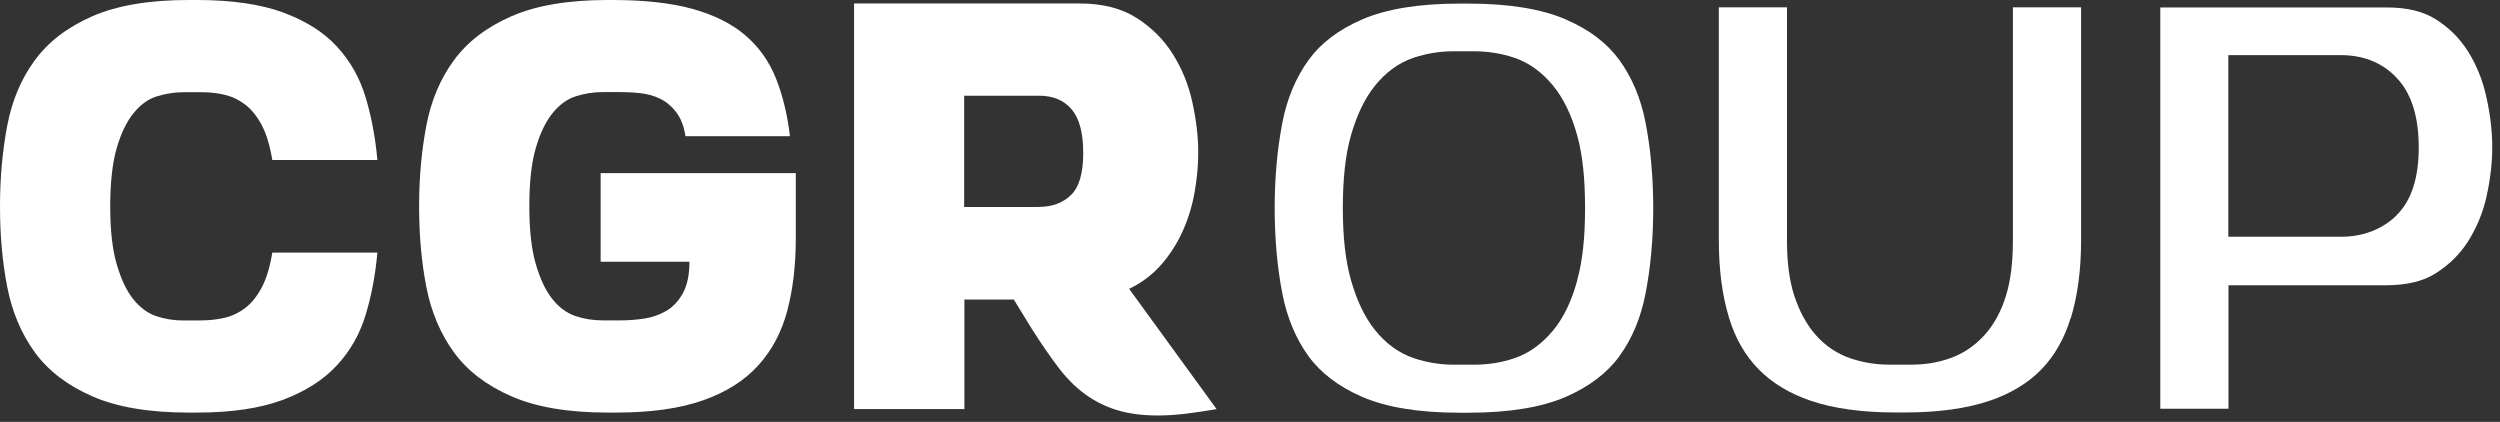
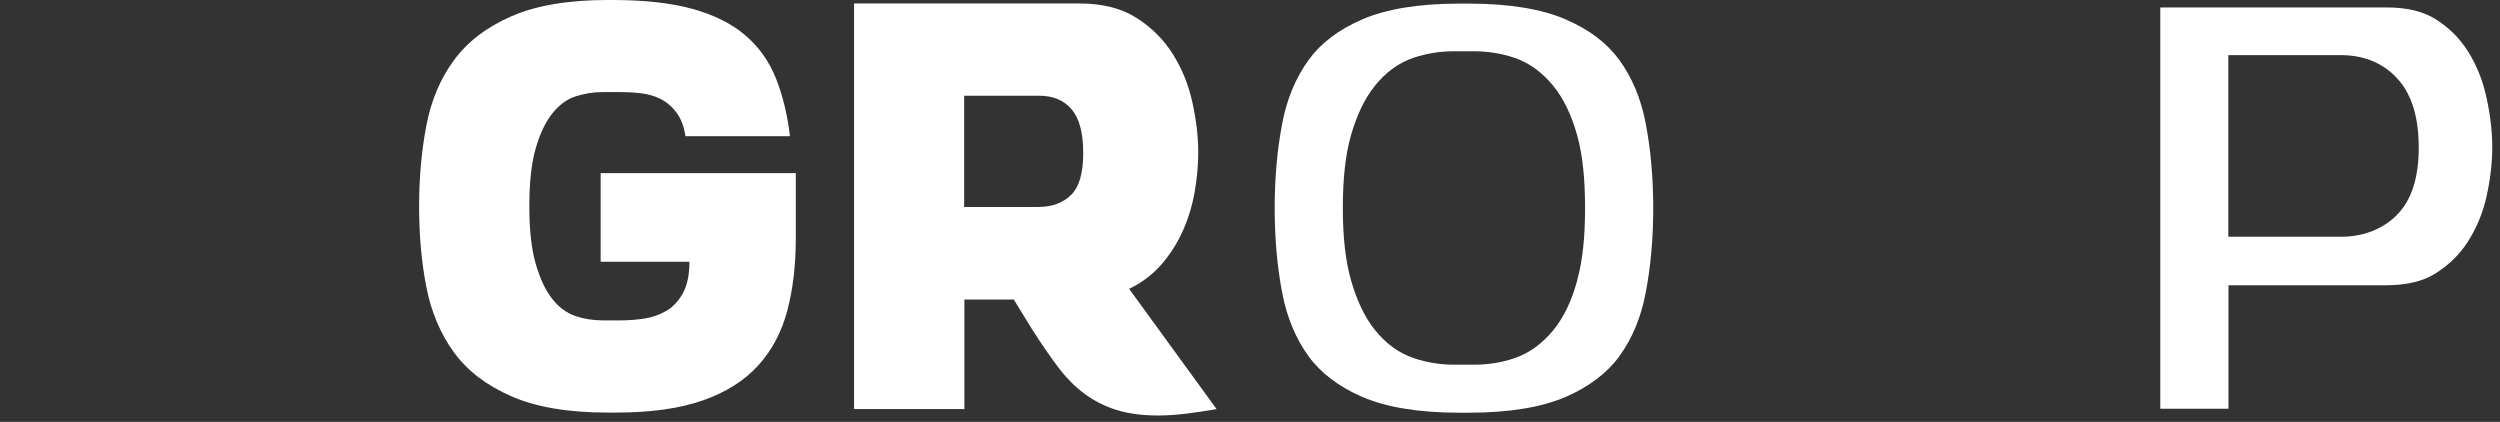
<svg xmlns="http://www.w3.org/2000/svg" fill="none" height="100%" overflow="visible" preserveAspectRatio="none" style="display: block;" viewBox="0 0 160 27" width="100%">
  <rect x="0" y="0" width="160" height="27" fill="#333333" stroke="none" />
  <g id="Group">
-     <path d="M12.923 20.504C13.422 20.504 13.9 20.444 14.377 20.34C14.847 20.228 15.287 20.02 15.697 19.707C16.107 19.395 16.457 18.956 16.756 18.39C17.054 17.824 17.278 17.08 17.427 16.165H24.153C24.026 17.579 23.78 18.896 23.407 20.131C23.035 21.367 22.423 22.453 21.566 23.376C20.708 24.307 19.56 25.043 18.113 25.587C16.659 26.13 14.824 26.405 12.595 26.405H12.073C9.545 26.405 7.487 26.056 5.906 25.363C4.318 24.671 3.095 23.734 2.23 22.55C1.365 21.36 0.776 19.968 0.462 18.36C0.149 16.753 0 15.034 0 13.203C0 11.372 0.157 9.653 0.462 8.045C0.768 6.438 1.357 5.038 2.23 3.855C3.095 2.672 4.325 1.734 5.906 1.042C7.487 0.35 9.545 0 12.073 0H12.595C14.824 0 16.666 0.268 18.113 0.796C19.56 1.332 20.715 2.054 21.566 2.984C22.423 3.915 23.035 5.001 23.407 6.252C23.78 7.502 24.026 8.827 24.153 10.241H17.427C17.278 9.325 17.054 8.581 16.756 8.015C16.457 7.45 16.107 7.011 15.697 6.698C15.287 6.386 14.847 6.177 14.377 6.065C13.907 5.954 13.422 5.902 12.923 5.902H11.737C11.141 5.902 10.566 5.999 10.007 6.177C9.448 6.356 8.956 6.728 8.523 7.271C8.091 7.814 7.733 8.559 7.464 9.496C7.196 10.434 7.054 11.67 7.054 13.203C7.054 14.736 7.189 15.941 7.464 16.894C7.74 17.847 8.091 18.598 8.523 19.142C8.956 19.685 9.455 20.05 10.007 20.236C10.566 20.422 11.141 20.511 11.737 20.511H12.923V20.504Z" fill="white" id="Vector" />
    <path d="M50.931 11.089V15.242C50.931 16.946 50.752 18.487 50.394 19.856C50.036 21.226 49.417 22.401 48.537 23.376C47.657 24.351 46.472 25.103 44.988 25.624C43.504 26.145 41.647 26.405 39.417 26.405H38.895C36.368 26.405 34.309 26.056 32.729 25.363C31.14 24.671 29.917 23.734 29.052 22.55C28.187 21.36 27.598 19.968 27.285 18.36C26.972 16.753 26.823 15.034 26.823 13.203C26.823 11.372 26.979 9.653 27.285 8.045C27.591 6.438 28.18 5.038 29.052 3.855C29.917 2.672 31.148 1.734 32.729 1.042C34.309 0.35 36.368 0 38.895 0H39.194C41.252 0 42.967 0.194 44.339 0.573C45.711 0.96 46.837 1.518 47.702 2.262C48.567 2.999 49.216 3.915 49.648 4.986C50.081 6.058 50.387 7.301 50.558 8.715H43.869C43.772 8.075 43.571 7.561 43.273 7.174C42.974 6.787 42.631 6.505 42.251 6.319C41.863 6.132 41.461 6.021 41.028 5.969C40.596 5.917 40.171 5.894 39.746 5.894H38.56C37.963 5.894 37.389 5.991 36.83 6.17C36.271 6.348 35.779 6.72 35.346 7.264C34.913 7.807 34.556 8.551 34.287 9.489C34.011 10.427 33.877 11.662 33.877 13.195C33.877 14.728 34.011 15.934 34.287 16.887C34.563 17.839 34.913 18.591 35.346 19.134C35.779 19.677 36.278 20.042 36.83 20.228C37.389 20.414 37.963 20.504 38.56 20.504H39.746C40.215 20.504 40.708 20.466 41.215 20.392C41.722 20.317 42.191 20.154 42.624 19.908C43.056 19.663 43.414 19.283 43.698 18.777C43.981 18.271 44.123 17.594 44.123 16.753H38.441V11.082H50.924L50.931 11.089Z" fill="white" id="Vector_2" />
    <path d="M77.873 26.182C77.157 26.301 76.486 26.405 75.867 26.48C75.248 26.554 74.666 26.591 74.122 26.591C73.108 26.591 72.221 26.472 71.468 26.242C70.714 26.003 70.028 25.661 69.409 25.2C68.79 24.746 68.224 24.165 67.702 23.473C67.18 22.781 66.635 21.985 66.069 21.099L64.883 19.171H61.721V26.182H54.66V0.223H69.111C70.573 0.223 71.788 0.536 72.75 1.154C73.719 1.771 74.488 2.545 75.069 3.476C75.651 4.406 76.068 5.425 76.314 6.557C76.561 7.68 76.687 8.752 76.687 9.764C76.687 10.553 76.613 11.387 76.464 12.25C76.314 13.113 76.068 13.947 75.718 14.736C75.368 15.525 74.913 16.247 74.346 16.909C73.772 17.564 73.086 18.092 72.265 18.487L77.873 26.197V26.182ZM66.501 13.24C67.344 13.24 68.022 12.987 68.544 12.481C69.066 11.975 69.327 11.082 69.327 9.794C69.327 8.507 69.081 7.576 68.582 6.996C68.09 6.415 67.396 6.125 66.501 6.125H61.706V13.247H66.501V13.24Z" fill="white" id="Vector_3" />
    <g id="Group_2">
      <path d="M103.637 22.796C104.457 21.68 105.016 20.325 105.315 18.784C105.643 17.095 105.807 15.257 105.807 13.314C105.807 11.372 105.643 9.534 105.315 7.844C105.016 6.304 104.45 4.957 103.637 3.84C102.846 2.754 101.728 1.905 100.222 1.25C98.671 0.573 96.575 0.231 93.987 0.231H93.398C90.811 0.231 88.715 0.573 87.164 1.25C85.658 1.905 84.54 2.754 83.749 3.84C82.936 4.964 82.37 6.311 82.071 7.852C81.743 9.549 81.579 11.387 81.579 13.322C81.579 15.257 81.743 17.102 82.071 18.792C82.37 20.332 82.936 21.68 83.749 22.803C84.532 23.875 85.68 24.746 87.164 25.393C88.715 26.07 90.818 26.413 93.398 26.413H93.987C96.575 26.413 98.671 26.07 100.222 25.393C101.705 24.746 102.854 23.875 103.637 22.803V22.796ZM100.945 17.943C100.587 19.253 100.072 20.332 99.409 21.136C98.685 22.014 97.835 22.625 96.888 22.937C96.09 23.205 95.24 23.339 94.368 23.339H93.026C92.16 23.339 91.311 23.198 90.505 22.93C89.543 22.61 88.701 22 87.992 21.114C87.351 20.31 86.851 19.276 86.471 17.958C86.113 16.708 85.941 15.19 85.941 13.307C85.941 11.424 86.113 9.861 86.471 8.626C86.851 7.331 87.343 6.304 87.985 5.5C88.693 4.614 89.536 4.004 90.505 3.684C91.318 3.416 92.161 3.282 93.018 3.282H94.36C95.218 3.282 96.068 3.416 96.881 3.684C97.835 3.997 98.678 4.607 99.401 5.485C100.065 6.296 100.579 7.36 100.937 8.655C101.28 9.876 101.444 11.402 101.444 13.314C101.444 15.227 101.28 16.715 100.937 17.951L100.945 17.943Z" fill="white" id="Vector_4" />
-       <path d="M132.533 20.355C132.965 18.941 133.189 17.274 133.189 15.406V0.469H128.826V15.398C128.826 16.782 128.685 17.929 128.394 18.889C128.081 19.923 127.611 20.786 126.999 21.456C126.358 22.156 125.598 22.662 124.733 22.952C123.987 23.213 123.159 23.339 122.287 23.339H120.944C120.079 23.339 119.252 23.205 118.484 22.952C117.604 22.662 116.828 22.148 116.202 21.434C115.62 20.771 115.158 19.923 114.83 18.911C114.517 17.943 114.367 16.797 114.367 15.398V0.469H110.005V15.398C110.005 17.274 110.229 18.941 110.661 20.347C111.064 21.672 111.69 22.751 112.555 23.637C113.413 24.515 114.539 25.192 115.904 25.654C117.358 26.145 119.177 26.398 121.317 26.398H121.906C124.047 26.398 125.866 26.145 127.32 25.654C128.685 25.192 129.803 24.515 130.646 23.644C131.503 22.759 132.115 21.672 132.525 20.347L132.533 20.355Z" fill="white" id="Vector_5" />
      <path d="M157.946 15.458C158.498 14.594 158.9 13.634 159.131 12.607C159.378 11.498 159.504 10.427 159.504 9.422C159.504 8.417 159.378 7.331 159.124 6.192C158.893 5.135 158.498 4.16 157.953 3.29C157.431 2.463 156.76 1.786 155.888 1.235C155.097 0.729 154.038 0.476 152.756 0.476H138.259V26.16H142.622V18.256H152.718C154.016 18.256 155.075 18.003 155.865 17.504C156.73 16.961 157.409 16.291 157.946 15.465V15.458ZM153.382 13.783C152.465 14.676 151.235 15.153 149.818 15.153H142.614V3.528H149.818C151.757 3.528 152.905 4.406 153.531 5.143C154.381 6.14 154.799 7.554 154.799 9.459C154.799 11.364 154.337 12.845 153.375 13.776L153.382 13.783Z" fill="white" id="Vector_6" />
    </g>
  </g>
</svg>